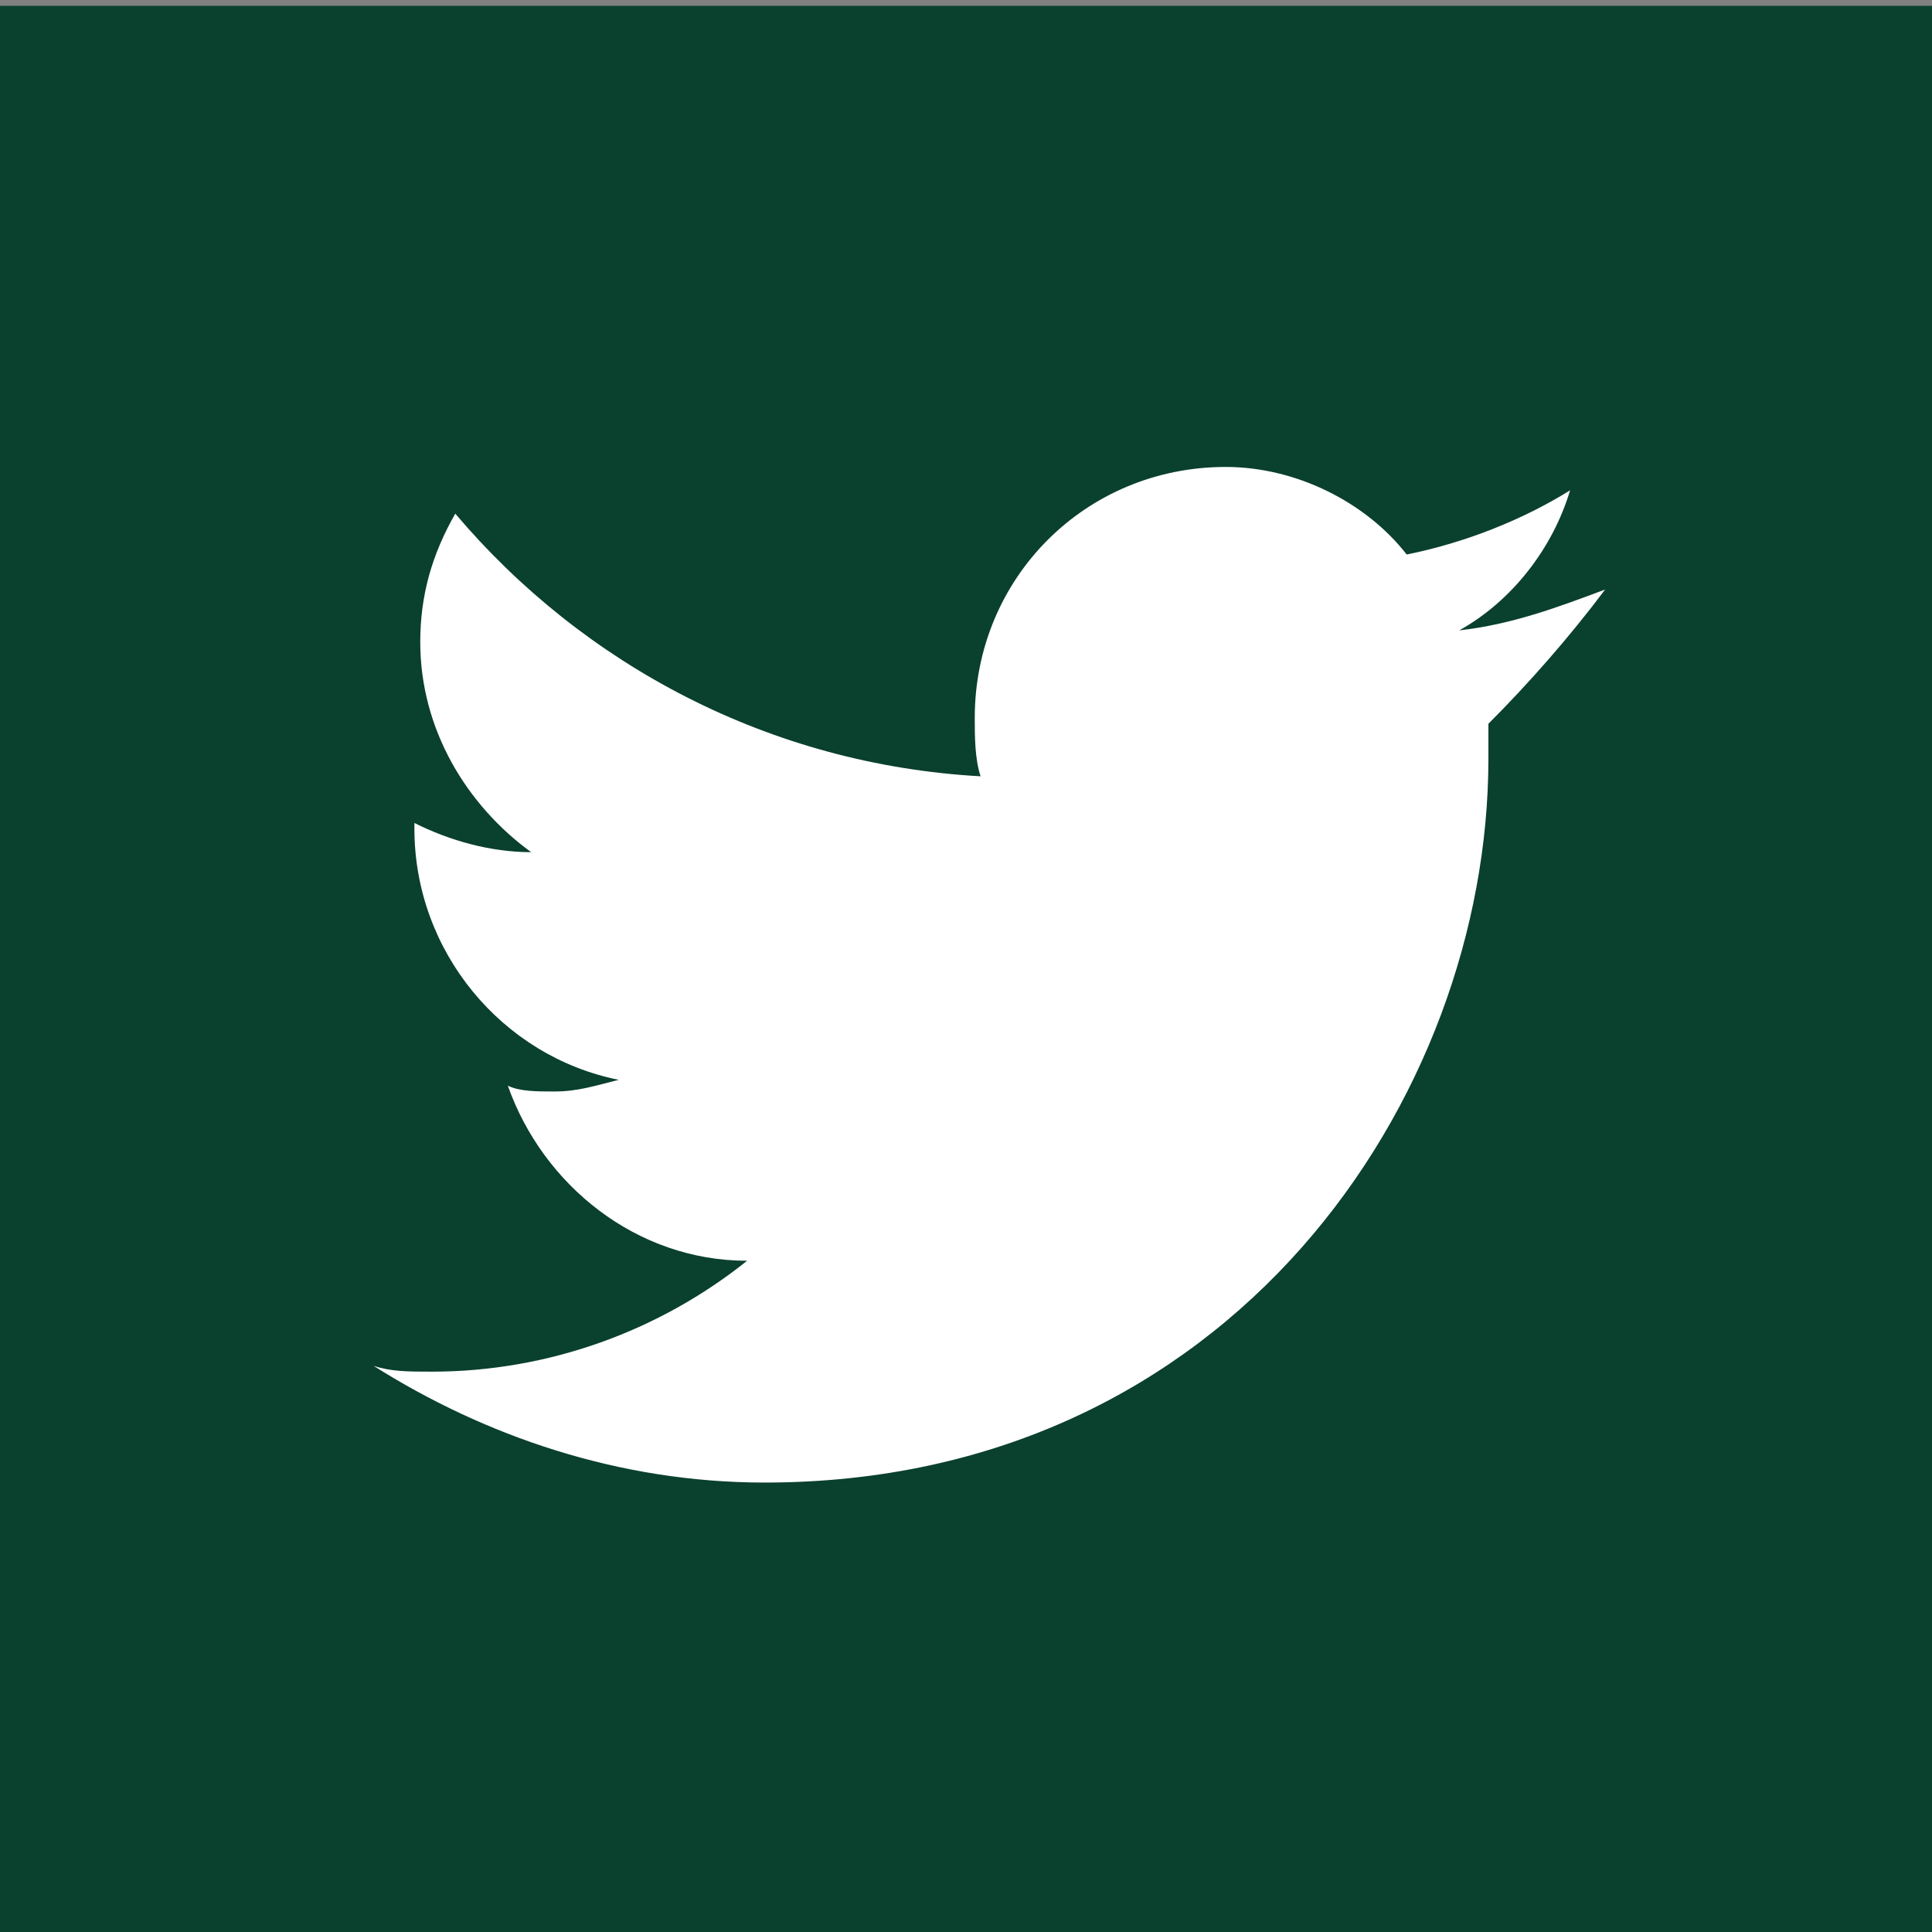
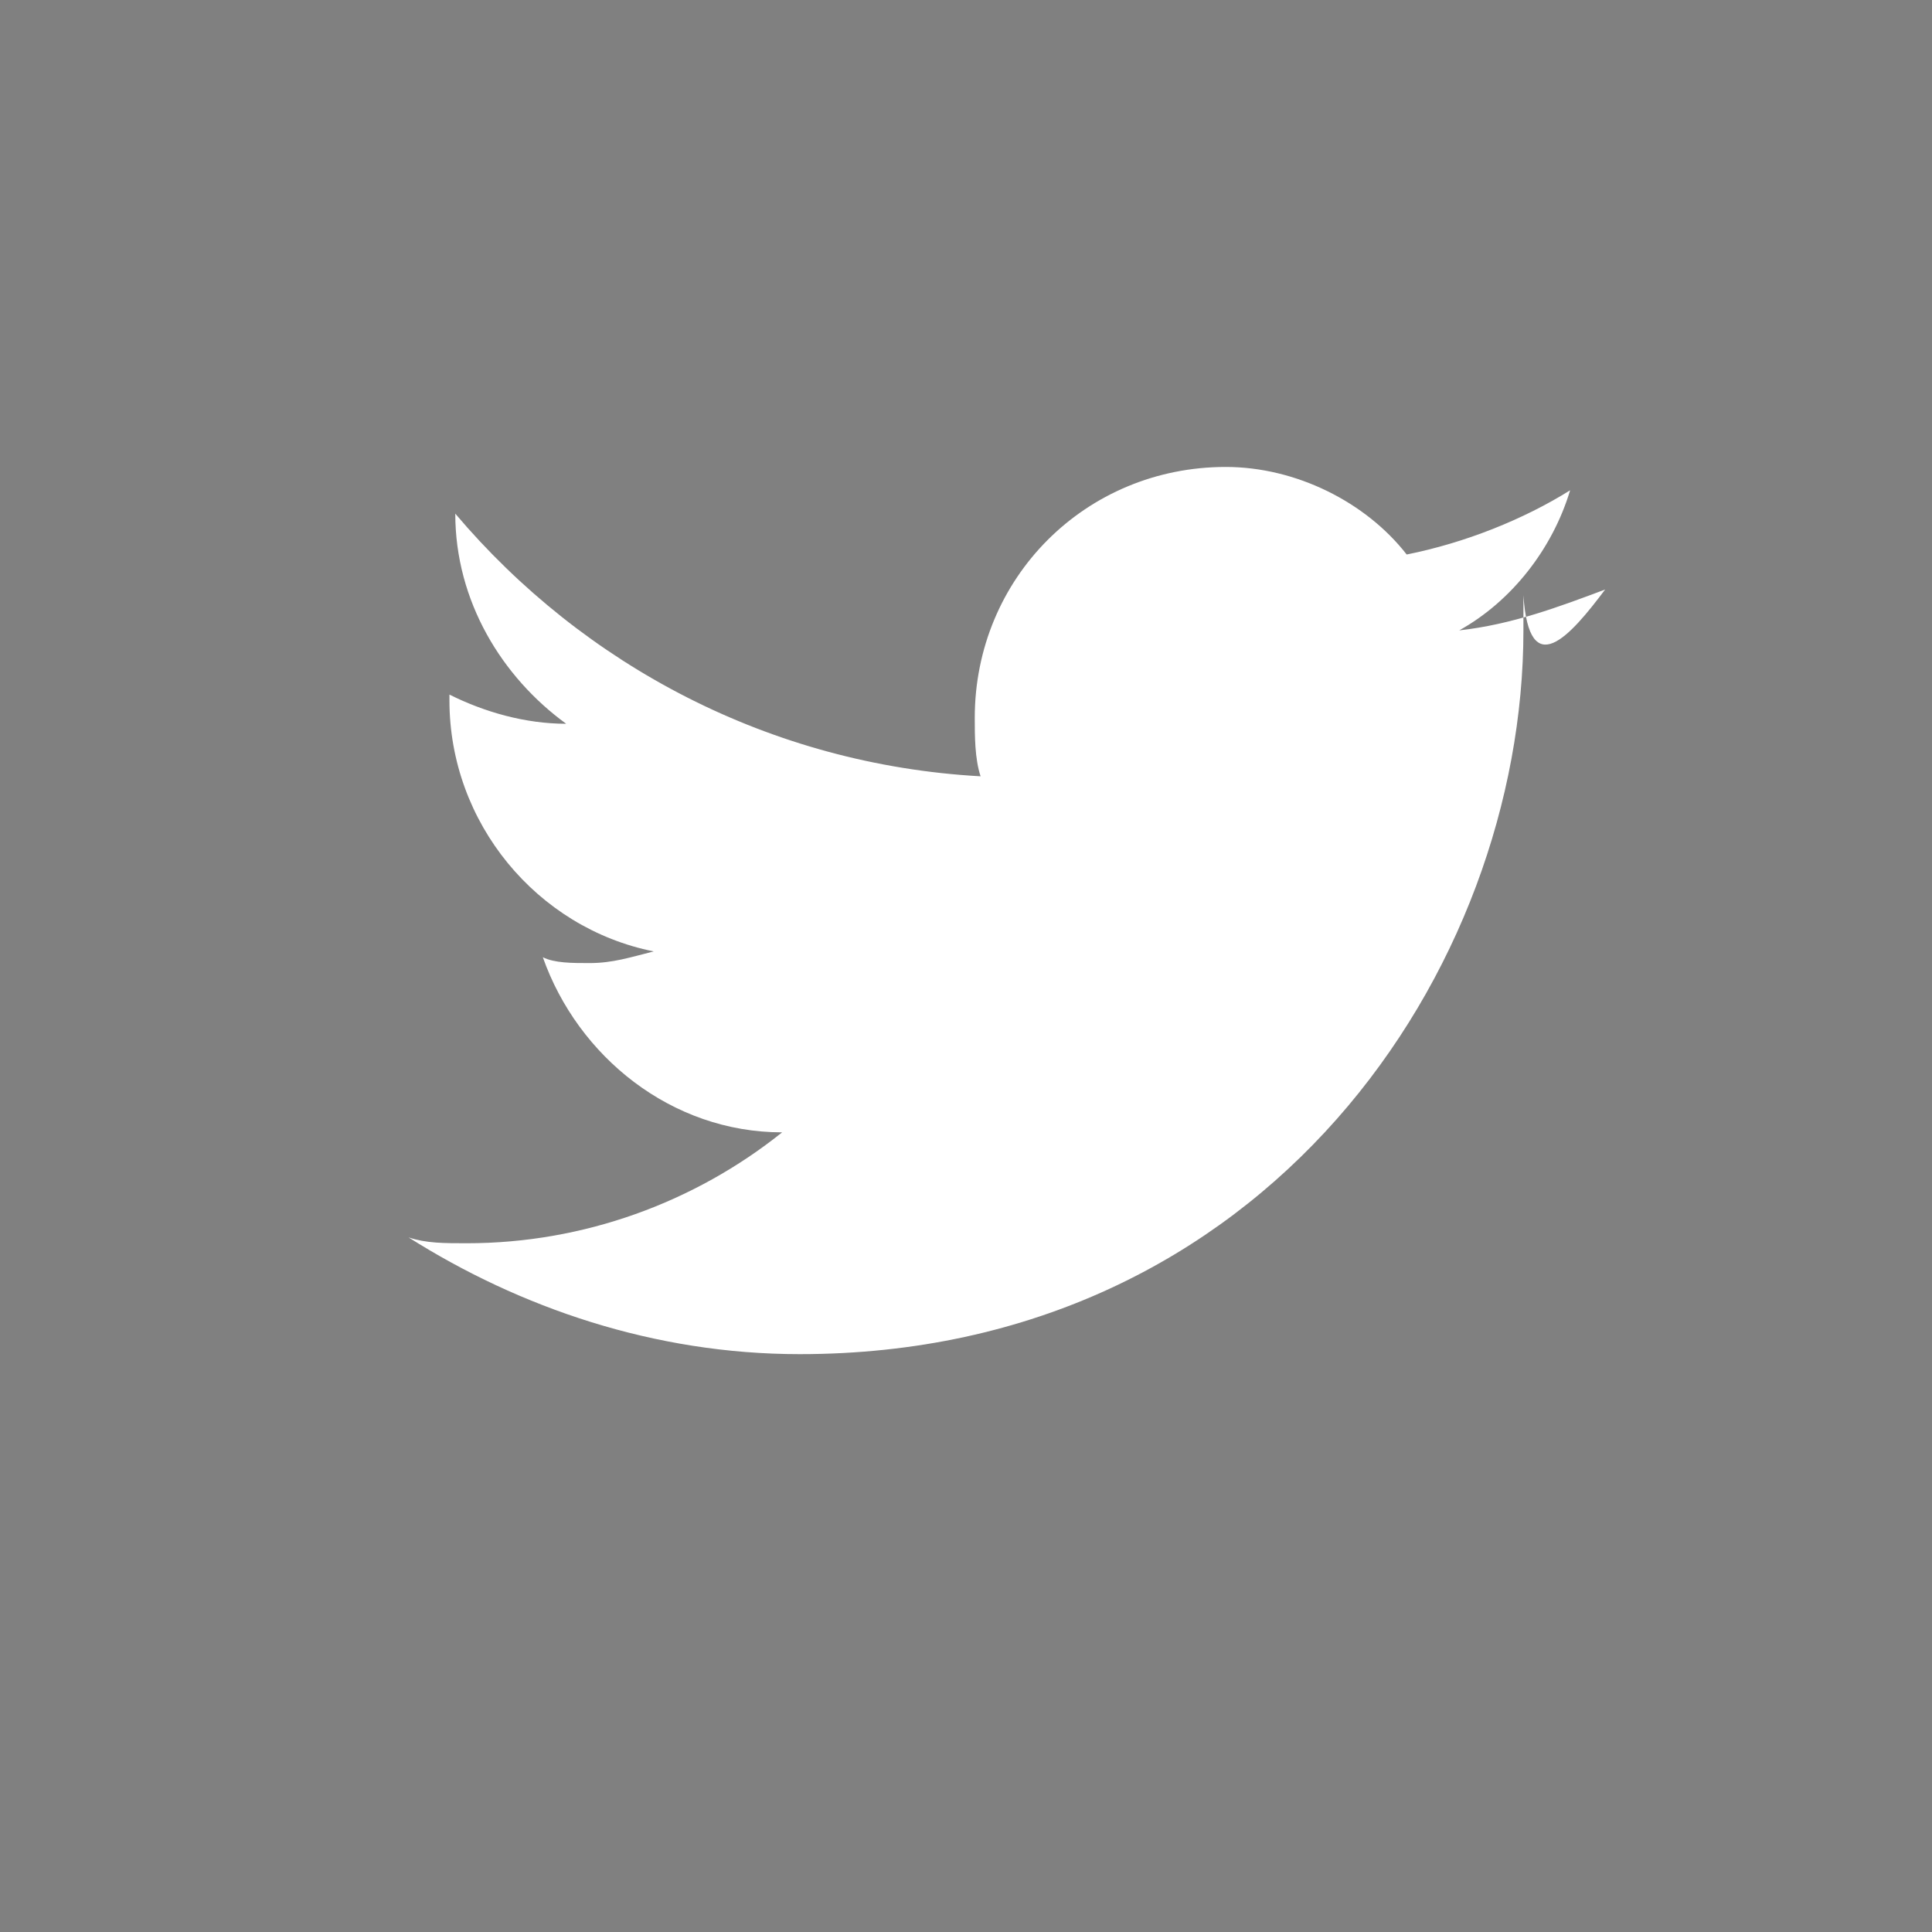
<svg xmlns="http://www.w3.org/2000/svg" version="1.1" id="Capa_1" x="0px" y="0px" viewBox="0 0 33.1 33.1" style="enable-background:new 0 0 33.1 33.1;" xml:space="preserve">
  <rect x="0" y="0" width="33.1" height="33.1" fill="#808080" stroke="none" />
  <style type="text/css">
	.st0{fill:#0A402E;}
	.st1{fill:#FFFFFF;}
</style>
  <g id="Group_623" transform="translate(16455 7522)">
    <g id="Group_614" transform="translate(1064 204)">
      <g id="Rectangle_261_1_">
-         <path class="st0" d="M-17485.9-7692.8h-33.1v-33.1h33.1V-7692.8z" />
-       </g>
+         </g>
    </g>
  </g>
  <g>
    <g>
-       <path class="st1" d="M27.5,10.1c-0.8,0.3-1.6,0.6-2.5,0.7c0.9-0.5,1.6-1.4,1.9-2.4c-0.8,0.5-1.8,0.9-2.8,1.1C23.4,8.6,22.2,8,21,8    c-2.4,0-4.3,1.9-4.3,4.3c0,0.3,0,0.7,0.1,1c-3.6-0.2-6.8-1.9-9-4.5C7.4,9.5,7.2,10.2,7.2,11c0,1.5,0.8,2.8,1.9,3.6    c-0.7,0-1.4-0.2-2-0.5v0.1c0,2.1,1.5,3.9,3.5,4.3c-0.4,0.1-0.7,0.2-1.1,0.2c-0.3,0-0.6,0-0.8-0.1c0.6,1.7,2.2,3,4.1,3    c-1.5,1.2-3.4,1.9-5.4,1.9c-0.4,0-0.7,0-1-0.1c1.9,1.2,4.2,2,6.7,2c8,0,12.4-6.6,12.4-12.4l0-0.6C26.2,11.7,26.9,10.9,27.5,10.1z" />
+       <path class="st1" d="M27.5,10.1c-0.8,0.3-1.6,0.6-2.5,0.7c0.9-0.5,1.6-1.4,1.9-2.4c-0.8,0.5-1.8,0.9-2.8,1.1C23.4,8.6,22.2,8,21,8    c-2.4,0-4.3,1.9-4.3,4.3c0,0.3,0,0.7,0.1,1c-3.6-0.2-6.8-1.9-9-4.5c0,1.5,0.8,2.8,1.9,3.6    c-0.7,0-1.4-0.2-2-0.5v0.1c0,2.1,1.5,3.9,3.5,4.3c-0.4,0.1-0.7,0.2-1.1,0.2c-0.3,0-0.6,0-0.8-0.1c0.6,1.7,2.2,3,4.1,3    c-1.5,1.2-3.4,1.9-5.4,1.9c-0.4,0-0.7,0-1-0.1c1.9,1.2,4.2,2,6.7,2c8,0,12.4-6.6,12.4-12.4l0-0.6C26.2,11.7,26.9,10.9,27.5,10.1z" />
    </g>
  </g>
</svg>